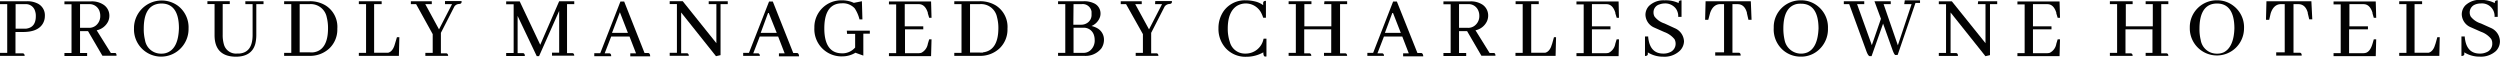
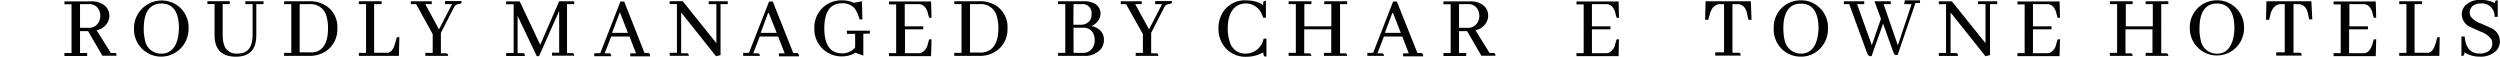
<svg xmlns="http://www.w3.org/2000/svg" id="Layer_1" data-name="Layer 1" width="384.5" height="8.74" viewBox="0 0 384.5 8.74">
  <defs>
    <style>
      .cls-1 {
        fill: #020202;
      }
    </style>
  </defs>
  <g>
-     <path class="cls-1" d="M5.7.45A3.55,3.55,0,0,0,4.19.14H0V.59H1.11V8.08H0v.46H3.79v0c0-.28-.15-.37-.27-.39H2.38V4.87H3.55c1.53,0,2.55-.44,3.05-1.31a2.32,2.32,0,0,0,.3-1.15A2,2,0,0,0,5.7.45ZM4,4.36H2.4V.59H3.86A1.46,1.46,0,0,1,5.4,1.67a2.19,2.19,0,0,1,.11.76C5.51,3.61,5,4.24,4,4.36Z" transform="translate(0 0.05)" />
    <path class="cls-1" d="M17.72,8.1h-.67L14.87,4.61a2.54,2.54,0,0,0,1.77-1.38,2.11,2.11,0,0,0,.18-.86A2,2,0,0,0,15.9.66a3.23,3.23,0,0,0-1.84-.5H9.91V.61H11V8.1H9.91v.46H13.4V8.1H12.31V4.74h1.23l2.21,3.78h2.17v0C17.93,8.27,17.86,8.13,17.72,8.1Zm-4-3.87H12.31V.59h1.33a1.62,1.62,0,0,1,1.61.94,2.12,2.12,0,0,1,.17.83,1.86,1.86,0,0,1-.67,1.51,1.65,1.65,0,0,1-1.07.36Z" transform="translate(0 0.05)" />
    <path class="cls-1" d="M27.34.82a4.26,4.26,0,0,0-6.73,3.27v.22a4.18,4.18,0,0,0,7,3.25A4.25,4.25,0,0,0,29,4.34,4.16,4.16,0,0,0,27.34.82ZM25.82,8a2.32,2.32,0,0,1-1,.2,2.47,2.47,0,0,1-2.52-2.1,6.86,6.86,0,0,1-.19-1.75c0-2.16.65-3.43,2-3.77a3,3,0,0,1,.72-.09c1.78,0,2.69,1.3,2.69,3.8C27.46,6.27,26.91,7.51,25.82,8Z" transform="translate(0 0.05)" />
    <path class="cls-1" d="M37.74.59h1.11V5.34c0,1.75-.66,2.71-2,2.84h-.33a1.92,1.92,0,0,1-2.08-1.39,5.13,5.13,0,0,1-.19-1.51V.58h1.09V.13H31.9V.58H33V5.37c0,2.18,1.12,3.29,3.27,3.3,1.64,0,2.65-.68,3-2a6,6,0,0,0,.15-1.4V.59h1.11V.14h-2.8Z" transform="translate(0 0.05)" />
    <path class="cls-1" d="M50.11.81a4.58,4.58,0,0,0-2.5-.67H43.7V.59h1.1V8.08H43.7v.46h3.87a4.32,4.32,0,0,0,3.11-1.17,4,4,0,0,0,1.2-3A3.88,3.88,0,0,0,50.11.81ZM48.19,8a2.35,2.35,0,0,1-.53,0H46.09V.59h1.48a2.5,2.5,0,0,1,2.68,2,6.76,6.76,0,0,1,.2,1.73C50.45,6.54,49.67,7.81,48.19,8Z" transform="translate(0 0.05)" />
    <path class="cls-1" d="M60.76,6.64c-.21.82-.57,1.3-1.06,1.42H57.54V.59H58.7V.14H55.19V.59H56.3V8.08H55.19v.46h6.16l.07-2.81V5.67h-.37Z" transform="translate(0 0.05)" />
    <path class="cls-1" d="M68.44.59h1.08l-2,3.88L65.41.59h1V.14H63.19V.59H64L66.55,5.2V8.08H65.42v.46h3.5v0c0-.28-.15-.37-.27-.39h-.84V5L69.89.94A.93.93,0,0,1,70.6.56c.28,0,.37-.14.39-.26V.11H68.44Z" transform="translate(0 0.05)" />
    <path class="cls-1" d="M83.09,6.84,79.93.16H77.85V.61H79V8.1H77.85v.46h2.87V8.51c0-.28-.14-.37-.26-.39h-.85V2.4l2.94,6.18h.36L86,1.63V8.05h-1.1v.46h3.42v0c0-.28-.14-.37-.26-.39h-.85V.59h1.11V.14H86Z" transform="translate(0 0.05)" />
    <path class="cls-1" d="M99.71,8.1h-.58L96,.19h-.58l-3.1,7.94H91.4v.46H94V8.54c0-.28-.14-.37-.26-.39H93l1-2.58h2.82l1,2.58h-.88v.46H100v0C100,8.21,99.83,8.12,99.71,8.1ZM94.13,5l1.21-3.17L96.57,5Z" transform="translate(0 0.05)" />
    <path class="cls-1" d="M109,.59h1.18v6L105,.13h-2V.58h1.11V8.07H103v.46h2.94v0c0-.28-.14-.37-.26-.39h-.92V1.87l5.36,6.72h0l.7-.16V.59h1.11V.14H109Z" transform="translate(0 0.05)" />
    <path class="cls-1" d="M122.6,8.1H122L118.86.19h-.58l-3.09,7.89h-.89v.46h2.57v0c0-.28-.15-.37-.26-.39h-.76l1-2.58h2.83l1,2.58h-.88v.46h3.09V8.51C122.86,8.21,122.72,8.12,122.6,8.1ZM117,5l1.18-3.2L119.46,5Z" transform="translate(0 0.05)" />
    <path class="cls-1" d="M130.28,5.16h1.24v2.1a2.59,2.59,0,0,1-1.81.89h-.21c-1.8,0-2.72-1.31-2.72-3.83,0-2.16.65-3.43,1.95-3.77a3,3,0,0,1,.72-.09,2.47,2.47,0,0,1,2,.77,5.49,5.49,0,0,1,.74,1.7h.45L132.56.14l-1.24.25A4.29,4.29,0,0,0,129.46,0,4.13,4.13,0,0,0,125.25,4v.23a4.18,4.18,0,0,0,4,4.39h.24a3.92,3.92,0,0,0,1.9-.46l.17-.1,1.22.44V5.13h1V4.67h-3.54Z" transform="translate(0 0.05)" />
    <path class="cls-1" d="M141.32.59c.64,0,1.1.45,1.38,1.31V2l.21.69h.36L143.2.18h-6.48V.63h1.11V8.12h-1.11v.46h6.48L143.27,6h-.36l-.21.69a1.88,1.88,0,0,1-1,1.38,1.54,1.54,0,0,1-.43.06h-2.08V4.46H142V4h-2.85V.59Z" transform="translate(0 0.05)" />
    <path class="cls-1" d="M153.19.81a4.64,4.64,0,0,0-2.51-.67h-3.91V.59h1.11V8.08h-1.11v.46h3.87a4.32,4.32,0,0,0,3.11-1.17,4,4,0,0,0,1.2-3A3.9,3.9,0,0,0,153.19.81Zm-2,7.22a2.35,2.35,0,0,1-.53,0h-1.47V.59h1.47a2.49,2.49,0,0,1,2.68,2,6.31,6.31,0,0,1,.21,1.73C153.54,6.54,152.76,7.81,151.19,8Z" transform="translate(0 0.05)" />
    <path class="cls-1" d="M168.78,4.3a3.24,3.24,0,0,0-.91-.35,2.32,2.32,0,0,0,1.25-1.23h0a1.65,1.65,0,0,0,.14-.65,1.71,1.71,0,0,0-1-1.61,3.49,3.49,0,0,0-1.59-.32h-3.94V.59h1.11V8.08h-1.11v.46h4a3.1,3.1,0,0,0,2.66-1.15,2.35,2.35,0,0,0,.4-1.36A2,2,0,0,0,168.78,4.3ZM165.11.59h1.21a1.37,1.37,0,0,1,1.56,1.15s0,.05,0,.07v.37a1.44,1.44,0,0,1-.68,1.31,1.65,1.65,0,0,1-.94.26h-1.18Zm2.57,7.12a1.58,1.58,0,0,1-1.06.37h-1.51V4.22h1.44a1.62,1.62,0,0,1,1.65,1,2.3,2.3,0,0,1,.16.82A2,2,0,0,1,167.68,7.71Z" transform="translate(0 0.05)" />
    <path class="cls-1" d="M177.65.59h1.07l-2,3.88L174.6.59h1V.14h-3.23V.59h.82l2.59,4.61V8.08h-1.11v.46h3.49v0c0-.28-.14-.37-.26-.39h-.85V5L179.13.94a1,1,0,0,1,.71-.38c.29,0,.37-.14.4-.26V.11h-2.56Z" transform="translate(0 0.05)" />
    <path class="cls-1" d="M194.33,5.93a2.79,2.79,0,0,1-2.78,2.26,2.39,2.39,0,0,1-2.4-1.78,6.35,6.35,0,0,1-.32-2.07c0-1.7.47-2.87,1.4-3.48a2.67,2.67,0,0,1,3.66.92,3,3,0,0,1,.16.31,4.24,4.24,0,0,1,.23.59h.42l0-2.6h0c-.22,0-.36.07-.42.23a3.23,3.23,0,0,0,0,.44,3.31,3.31,0,0,0-1.31-.59A5.79,5.79,0,0,0,191.61,0a4,4,0,0,0-3.4,1.64,4.54,4.54,0,0,0-.81,2.67,4.41,4.41,0,0,0,1.14,3.08,4.09,4.09,0,0,0,3.14,1.29h0A5.26,5.26,0,0,0,194.3,8c0,.37.07.56.19.63a.71.71,0,0,0,.29,0h0V5.9h-.42Z" transform="translate(0 0.05)" />
    <path class="cls-1" d="M203.65.59h1.11V4h-4.15V.59h1.09V.14h-3.51V.59h1.11V8.08h-1.11v.46h3.49v0c0-.28-.14-.37-.26-.39h-.83V4.46h4.15V8.08h-1.11v.46h3.56v0c0-.28-.14-.37-.26-.39h-.83V.59h1.09V.14H203.7Z" transform="translate(0 0.05)" />
    <path class="cls-1" d="M218.59,8.1H218L214.84.19h-.58l-3.07,7.89h-.89v.46h2.56v0c0-.28-.14-.37-.26-.39h-.75l1-2.58h2.82l1,2.58h-.87v.46h3.09V8.51C218.85,8.21,218.71,8.12,218.59,8.1ZM213,5l1.19-3.2L215.44,5Z" transform="translate(0 0.05)" />
    <path class="cls-1" d="M229.78,8.1h-.68l-2.17-3.49a2.52,2.52,0,0,0,1.76-1.38,2.11,2.11,0,0,0,.19-.86A2,2,0,0,0,228,.66a3.27,3.27,0,0,0-1.85-.5H222V.61h1.11V8.1H222v.46h3.5V8.1h-1.1V4.74h1.24l2.2,3.78H230v0C230,8.27,229.92,8.13,229.78,8.1Zm-4-3.87H224.4V.59h1.34a1.6,1.6,0,0,1,1.6.94,2,2,0,0,1,.18.83,1.84,1.84,0,0,1-.68,1.51,1.62,1.62,0,0,1-1.1.36Z" transform="translate(0 0.05)" />
-     <path class="cls-1" d="M238.73,6.64c-.22.82-.58,1.3-1.07,1.42H235.5V.59h1.16V.14H233.1V.59h1.09V8.08h-1.11v.46h6.17l.07-2.81V5.67H239Z" transform="translate(0 0.05)" />
    <path class="cls-1" d="M247.06.59c.65,0,1.1.43,1.38,1.31V2l.21.69H249L248.94.18h-6.48V.63h1.11V8.12h-1.11v.46h6.48L249,6h-.36l-.21.69a1.88,1.88,0,0,1-1,1.38,1.54,1.54,0,0,1-.43.06h-2.16V4.46h2.85V4h-2.85V.59Z" transform="translate(0 0.05)" />
-     <path class="cls-1" d="M257.59,4.29,256,3.56a3.15,3.15,0,0,1-1.53-1.06,1.26,1.26,0,0,1-.16-.63,1.25,1.25,0,0,1,.91-1.24A2.4,2.4,0,0,1,256,.48a2.06,2.06,0,0,1,1.73.77,2,2,0,0,1,.38,1.29h.51V0h0c-.24,0-.39.08-.43.24a.61.61,0,0,0,0,.19A4.67,4.67,0,0,0,256,0a3.2,3.2,0,0,0-2.36.84,2,2,0,0,0-.57,1.39,2.22,2.22,0,0,0,1.33,1.95l1.58.7a3.59,3.59,0,0,1,1.56,1.1,1.45,1.45,0,0,1,.17.67A1.4,1.4,0,0,1,256.8,8a2.31,2.31,0,0,1-1,.19c-1.38,0-2.15-.87-2.31-2.54V5.56H253v3H253c.24,0,.39-.08.43-.23a1.71,1.71,0,0,0,0-.32,4.43,4.43,0,0,0,2.38.66,3.42,3.42,0,0,0,2.5-.87h0A2.13,2.13,0,0,0,259,6.31,2.3,2.3,0,0,0,257.59,4.29Z" transform="translate(0 0.05)" />
    <path class="cls-1" d="M269.26.14h-6.94l-.07,2.77V3h.48L263,2c.28-.88.78-1.35,1.46-1.41h.7V8H263.8V8.5h3.91V8.45c0-.23-.09-.36-.26-.39h-1V.59h.78c.73,0,1.2.44,1.45,1.32a.14.14,0,0,0,0,.09l.23,1h.48L269.28.22Z" transform="translate(0 0.05)" />
    <path class="cls-1" d="M279.48.82A4,4,0,0,0,277,0a4.11,4.11,0,0,0-4.2,4v.26a4.21,4.21,0,0,0,1.55,3.5,4.12,4.12,0,0,0,2.61.9,4,4,0,0,0,2.85-1.12,4.25,4.25,0,0,0,1.33-3.22A4.15,4.15,0,0,0,279.48.82ZM278,8a2.58,2.58,0,0,1-3.53-1.9,7.89,7.89,0,0,1-.19-1.75c0-2.16.66-3.43,2-3.77A3,3,0,0,1,277,.52c1.78,0,2.68,1.3,2.69,3.8C279.61,6.27,279.06,7.51,278,8Z" transform="translate(0 0.05)" />
    <path class="cls-1" d="M292.87.59H294l-2.11,6.33L289.7.59h1.1V.14h-2.51l1,2.7-1.4,4.06L285.62.59h1.1V.14h-3.14V.59h.83L287,7.68c.19.54.36.84.53.9h.32l1.77-5,1.43,4c.23.64.35.77.43.82a.45.45,0,0,0,.23,0h.15l2.74-8h.7V0h-2.34Z" transform="translate(0 0.05)" />
    <path class="cls-1" d="M304.19.59h1.18v6L300.19.15h-2V.6h1.11V8.09h-1.11v.46h2.94V8.5c0-.28-.14-.37-.26-.39H300V1.87l5.36,6.72h0l.7-.16V.59h1.11V.14h-2.93Z" transform="translate(0 0.05)" />
    <path class="cls-1" d="M314.88.59c.65,0,1.1.43,1.38,1.31V2l.21.69h.36L316.76.18h-6.48V.63h1.11V8.12h-1.11v.46h6.48L316.83,6h-.36l-.21.69a1.88,1.88,0,0,1-1,1.38,1.54,1.54,0,0,1-.43.06h-2.16V4.46h2.85V4h-2.85V.59Z" transform="translate(0 0.05)" />
    <path class="cls-1" d="M330,.59h1.1V4h-4.15V.59H328V.14h-3.5V.59h1.11V8.08h-1.11v.46H328v0c0-.23-.09-.36-.26-.39h-.84V4.46h4.15V8.08H330v.46h3.49v0c0-.23-.09-.36-.26-.39h-.83V.59h1.09V.14H330Z" transform="translate(0 0.05)" />
    <path class="cls-1" d="M343.47.82A4,4,0,0,0,341,0a4.13,4.13,0,0,0-4.21,4.05v.23a4.17,4.17,0,1,0,8.34.06A4.12,4.12,0,0,0,343.47.82ZM342,8a2.29,2.29,0,0,1-1,.2,2.48,2.48,0,0,1-2.53-2.1,6.86,6.86,0,0,1-.19-1.75c0-2.16.66-3.43,1.95-3.77a3,3,0,0,1,.73-.09c1.78,0,2.68,1.3,2.69,3.8C343.6,6.27,343,7.51,342,8Z" transform="translate(0 0.05)" />
    <path class="cls-1" d="M355.52.14h-6.94l-.07,2.77V3H349l.23-1c.29-.88.78-1.35,1.46-1.41h.7V8h-1.31V8.5H354V8.45c0-.28-.14-.37-.26-.39h-1V.59h.75c.72,0,1.21.45,1.45,1.32a.14.14,0,0,0,0,.09l.22.92h.47L355.49.14Z" transform="translate(0 0.05)" />
    <path class="cls-1" d="M363.51.59c.64,0,1.1.43,1.38,1.31V2l.2.69h.37L365.39.18H358.9V.63H360V8.12H358.9v.46h6.49L365.46,6h-.37l-.2.69c-.23.76-.56,1.23-1,1.38a1.54,1.54,0,0,1-.43.06h-2.17V4.46h2.9V4h-2.85V.59Z" transform="translate(0 0.05)" />
    <path class="cls-1" d="M374.59,6.64c-.22.82-.58,1.3-1.07,1.42h-2.16V.59h1.16V.14H369V.59h1.11V8.08H369v.46h6.17l.06-2.81V5.67h-.37Z" transform="translate(0 0.05)" />
    <path class="cls-1" d="M383.19,4.29l-1.62-.73A3.15,3.15,0,0,1,380,2.5a1.32,1.32,0,0,1,.53-1.79l.18-.08a2.4,2.4,0,0,1,.84-.15,1.94,1.94,0,0,1,2.11,1.76,1.5,1.5,0,0,1,0,.3h.49V0h0c-.31,0-.41.13-.44.24a.61.61,0,0,0,0,.19,4.67,4.67,0,0,0-2.17-.5,3.2,3.2,0,0,0-2.36.84,2,2,0,0,0-.56,1.39A2.21,2.21,0,0,0,380,4.14l1.58.7a3.44,3.44,0,0,1,1.56,1.1,1.31,1.31,0,0,1,.17.67A1.39,1.39,0,0,1,382.38,8a2.31,2.31,0,0,1-1,.19c-1.38,0-2.15-.87-2.3-2.54V5.56h-.51v3h0c.24,0,.39-.08.44-.23A1.71,1.71,0,0,0,379,8a4.43,4.43,0,0,0,2.38.66,3.42,3.42,0,0,0,2.5-.87h0a2.13,2.13,0,0,0,.61-1.49A2.29,2.29,0,0,0,383.19,4.29Z" transform="translate(0 0.05)" />
  </g>
</svg>